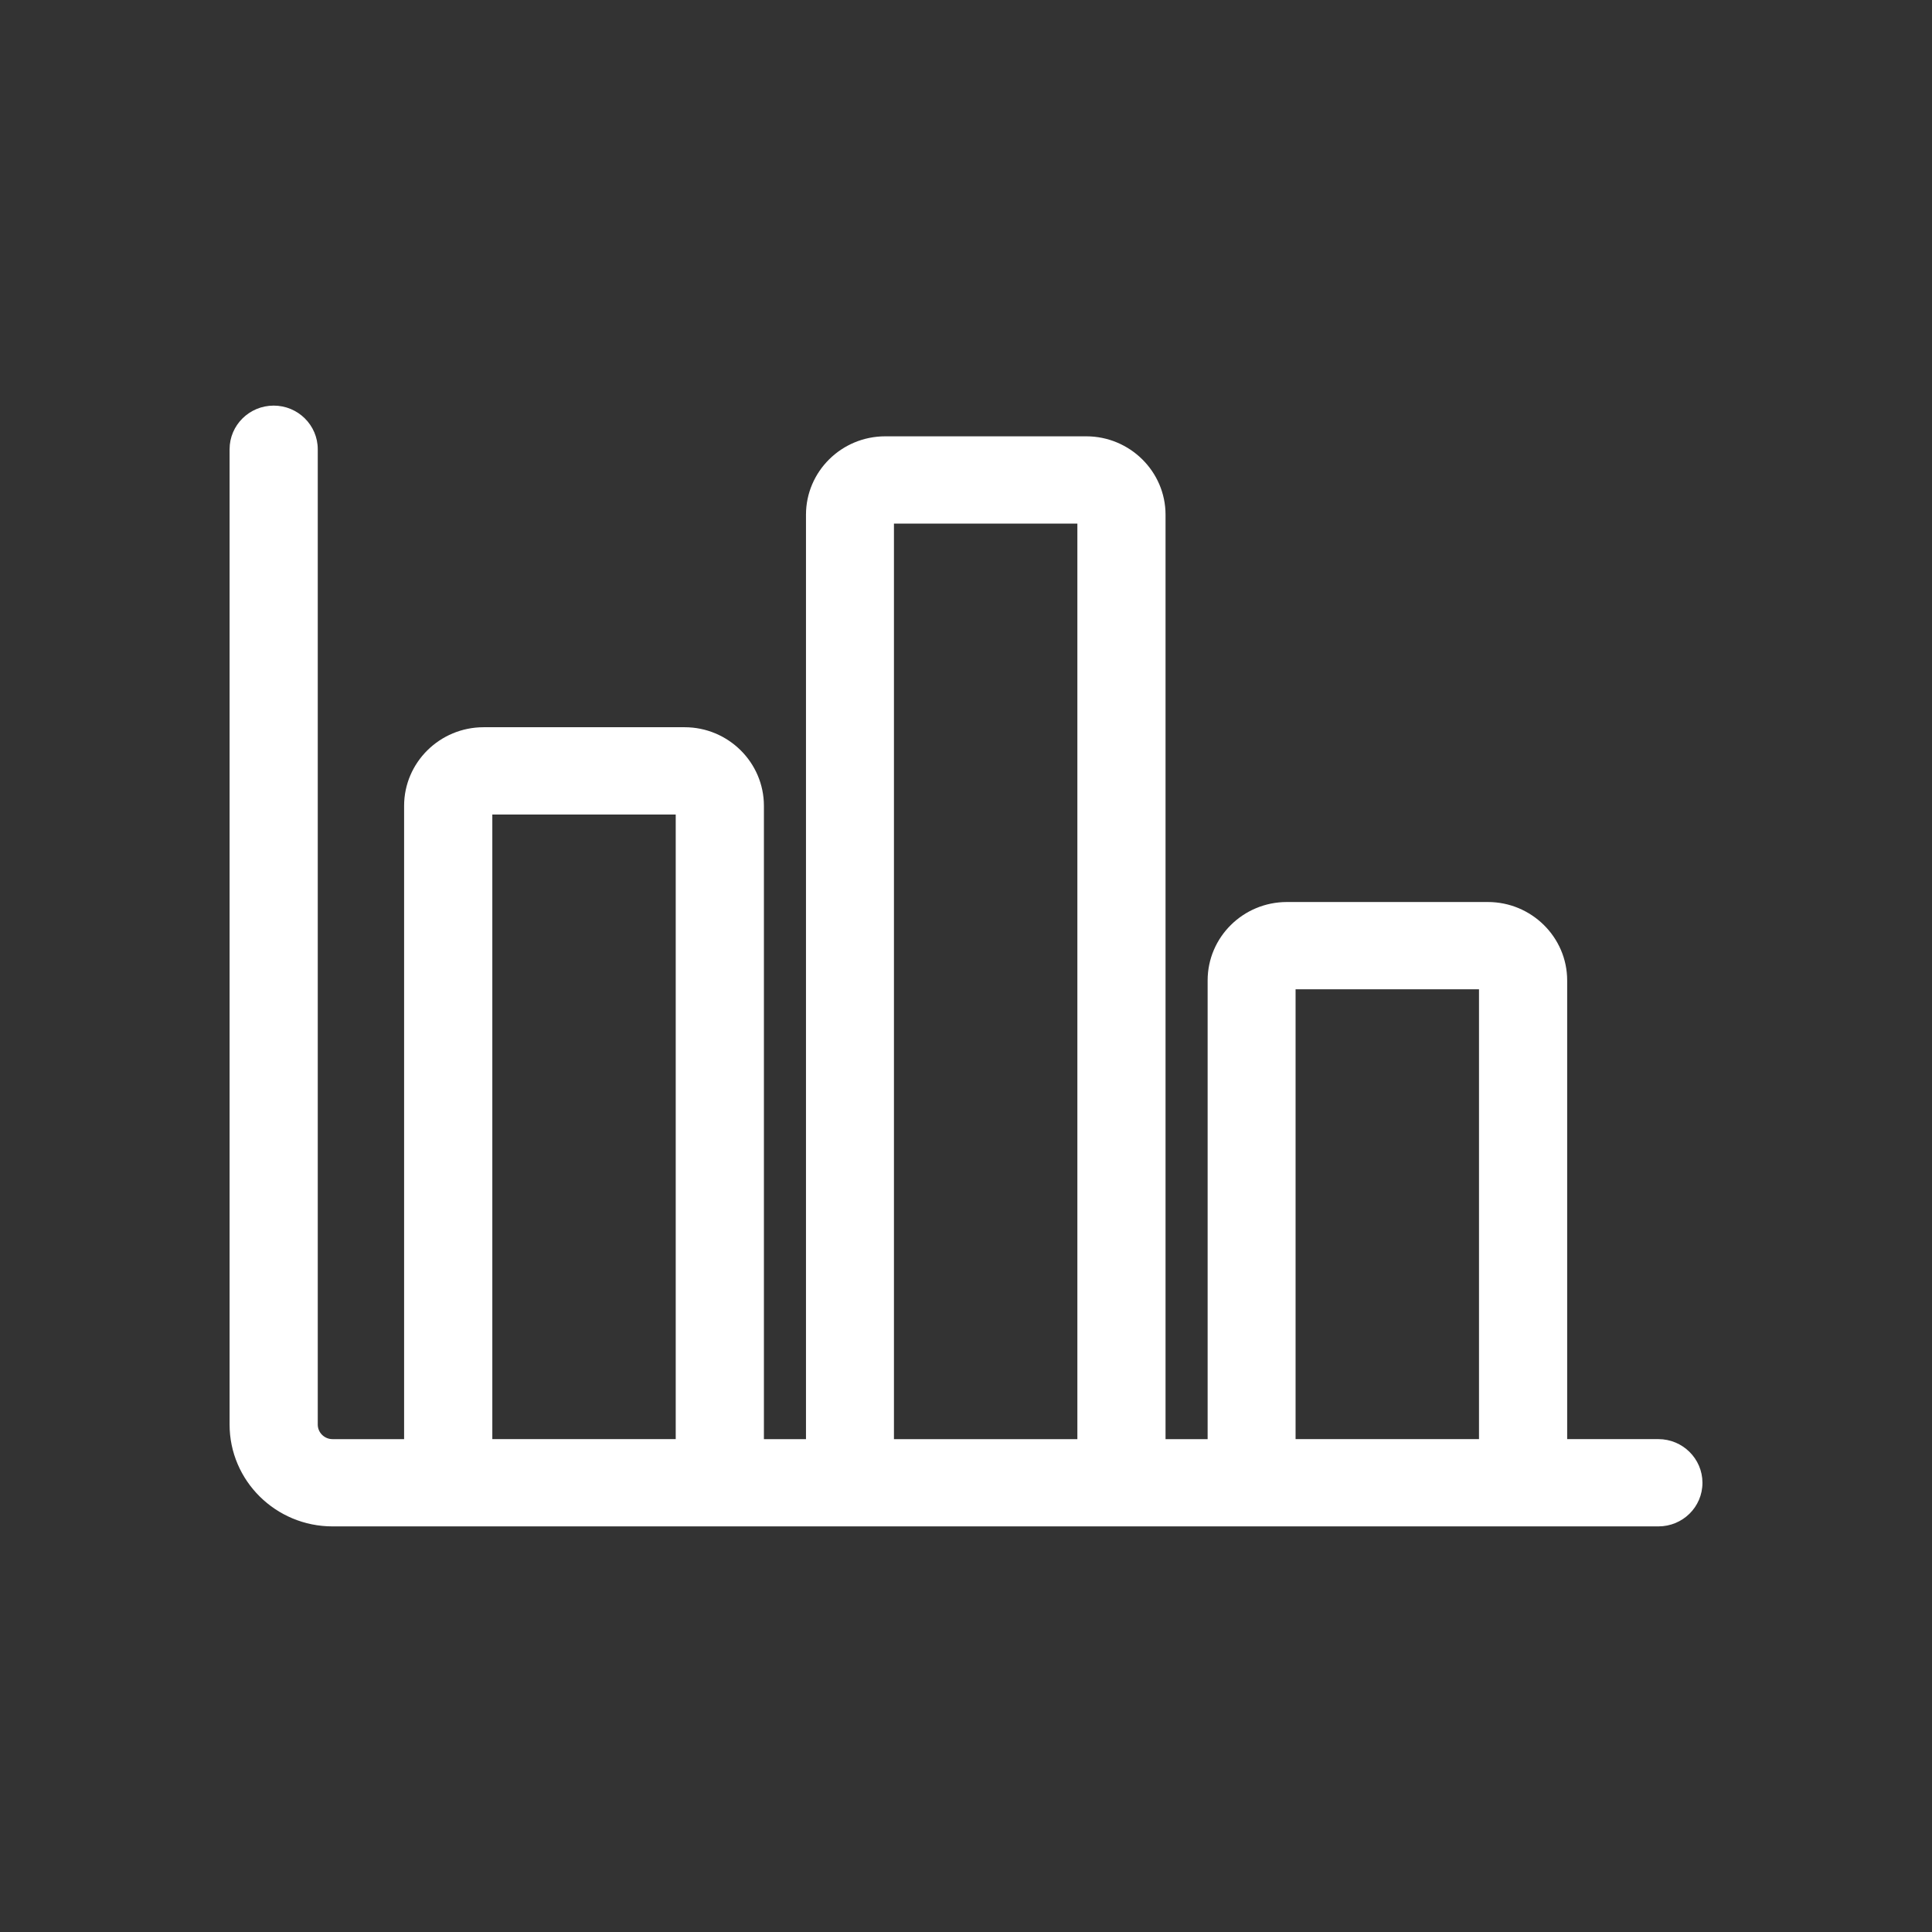
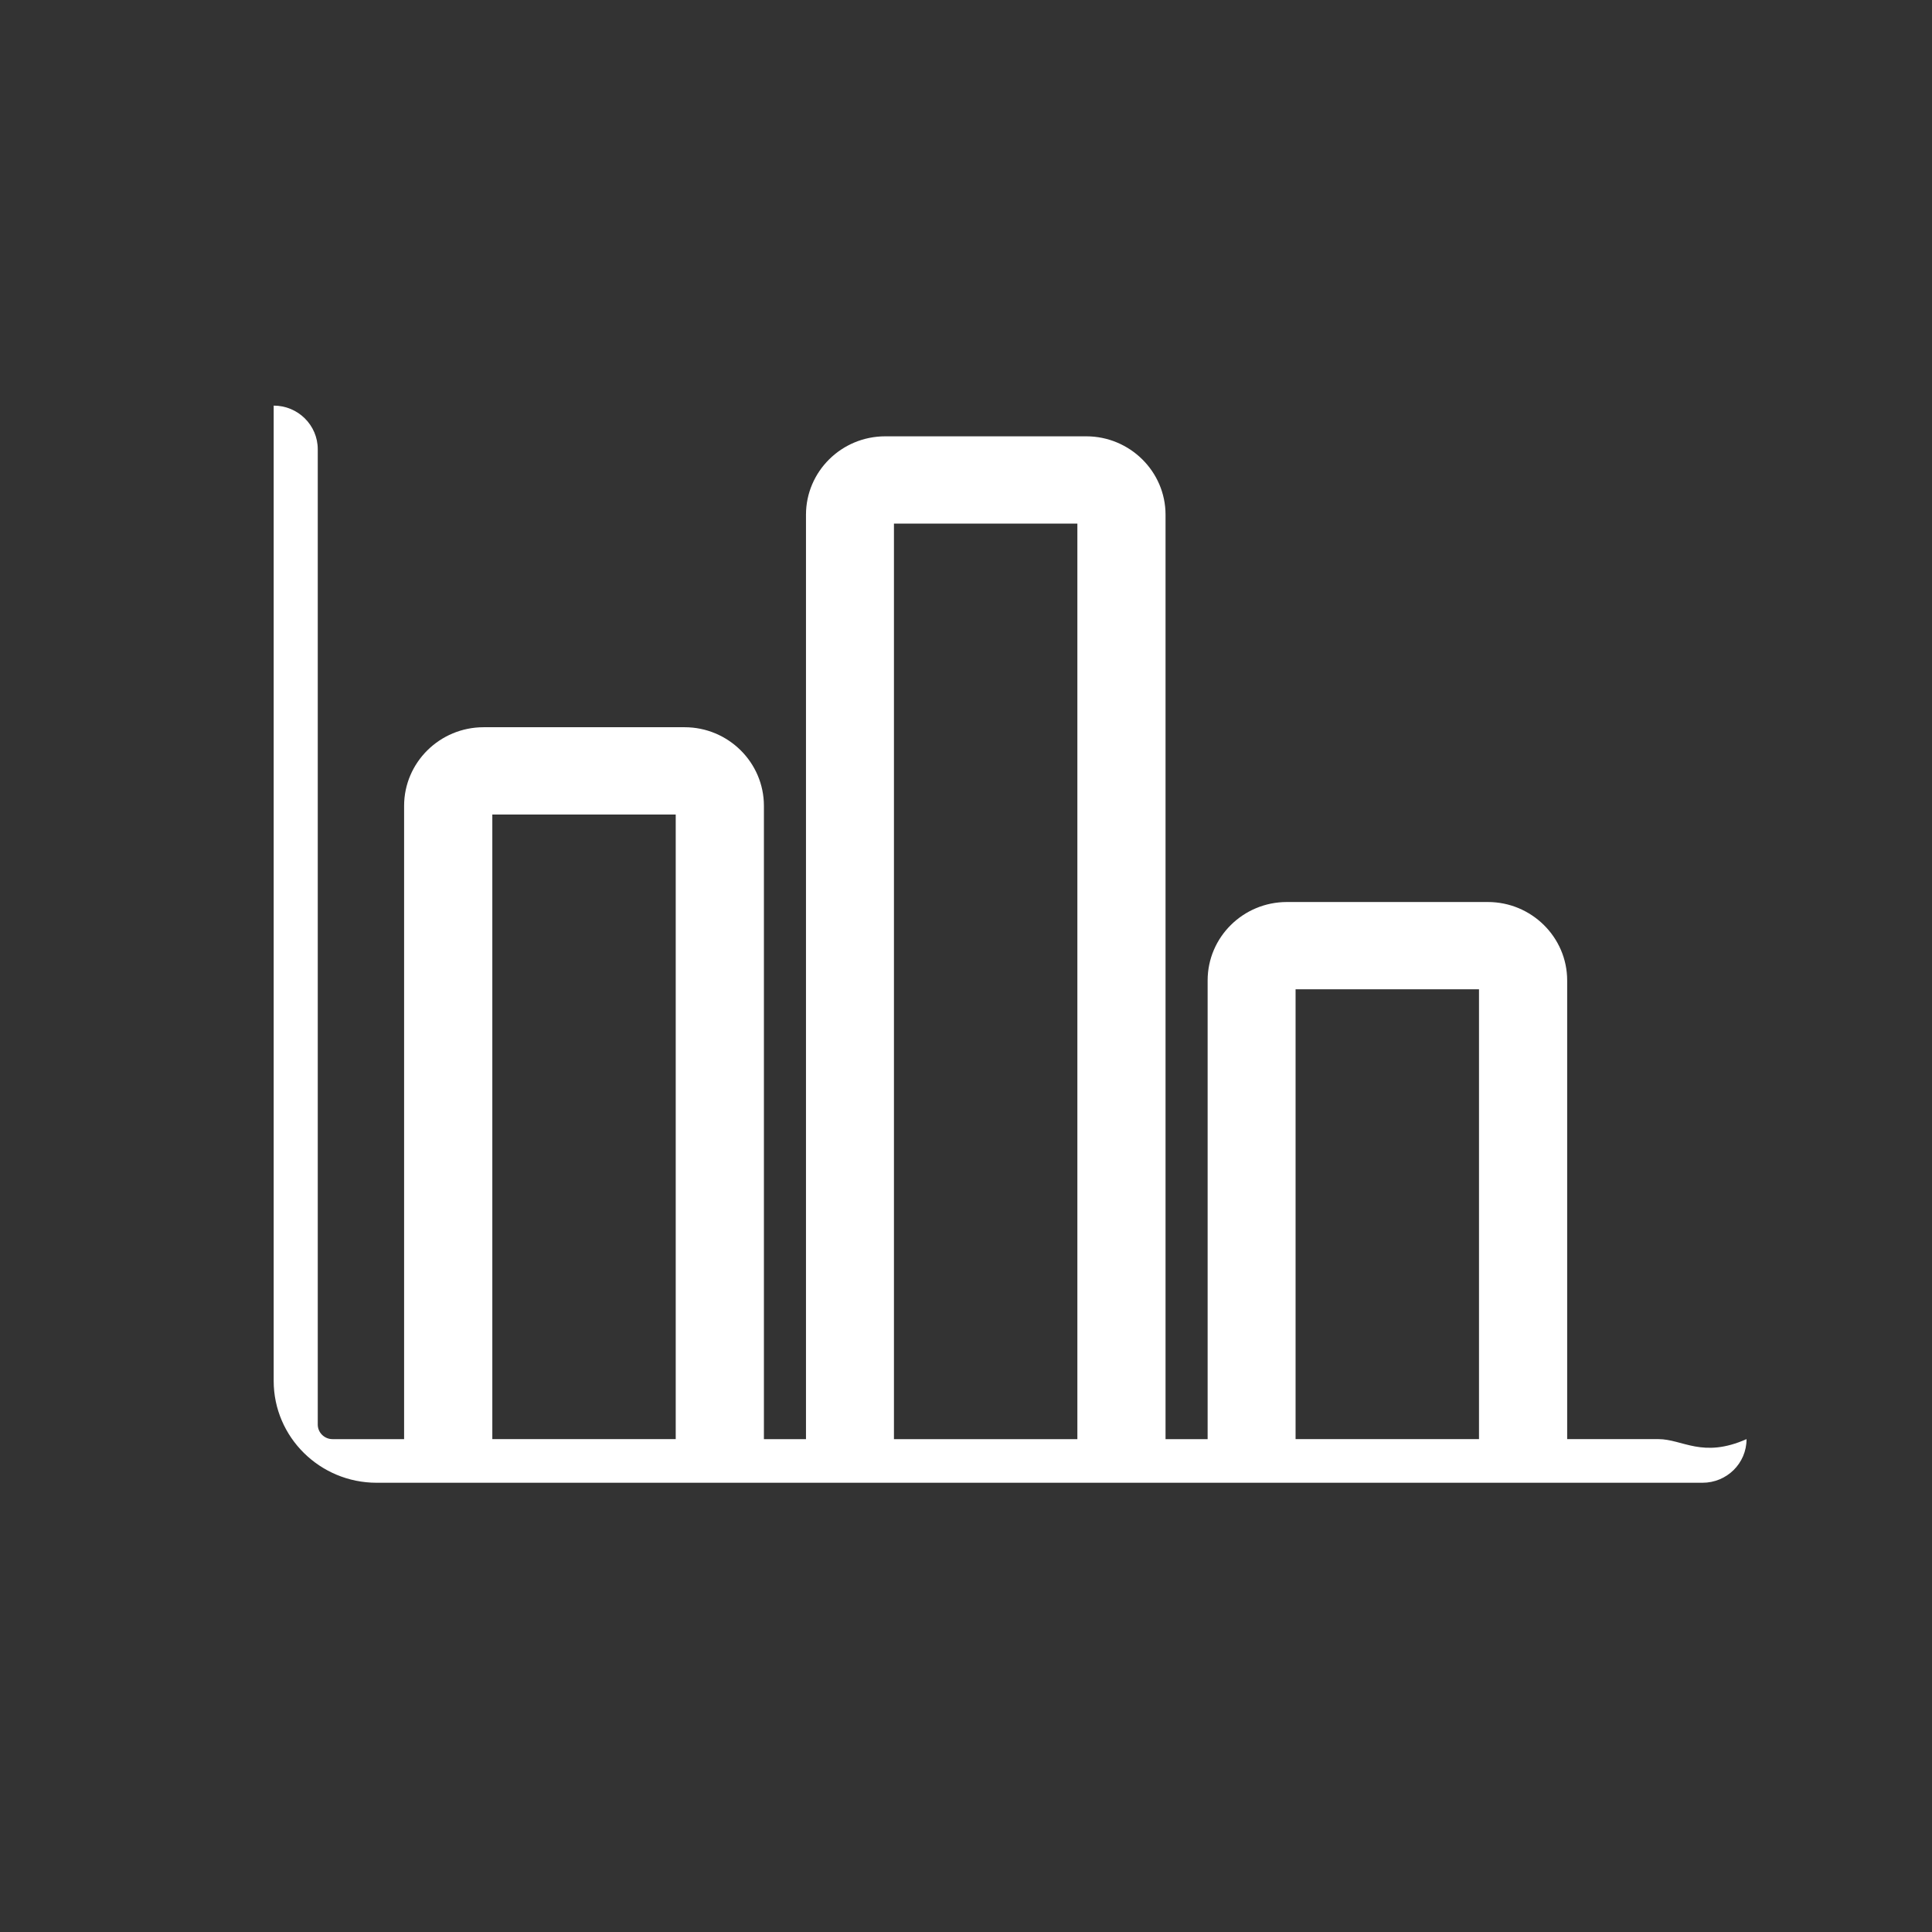
<svg xmlns="http://www.w3.org/2000/svg" version="1.1" id="Layer_1" x="0px" y="0px" width="85px" height="85px" viewBox="0 0 85 85" enable-background="new 0 0 85 85" xml:space="preserve">
  <rect x="0" y="0" width="85" height="85" fill="#333333" stroke="none" />
-   <path fill="#FFFFFF" d="M21.66,35.835h8.069v27.48H21.66V35.835z M39.33,23.035h8.07v40.281h-8.07V23.035z M57,43.525h8.07v19.79H57  V43.525z M72.961,63.315h-4.012V43.135c0-1.9-1.568-3.45-3.488-3.45h-8.842c-1.93,0-3.488,1.55-3.488,3.45v20.181h-1.852v-40.67  c0-1.9-1.568-3.45-3.49-3.45H38.95c-1.931,0-3.49,1.55-3.49,3.45v40.67h-1.851V35.455c0-1.91-1.569-3.46-3.489-3.46h-8.841  c-1.93,0-3.5,1.55-3.5,3.46v27.861H14.63c-0.36,0-0.65-0.291-0.65-0.641v-42.91c0-1.06-0.87-1.92-1.939-1.92  c-1.07,0-1.94,0.86-1.94,1.92v42.91c0,2.471,2.03,4.48,4.53,4.48h58.331c1.068,0,1.939-0.85,1.939-1.92  C74.9,64.175,74.029,63.315,72.961,63.315z" />
+   <path fill="#FFFFFF" d="M21.66,35.835h8.069v27.48H21.66V35.835z M39.33,23.035h8.07v40.281h-8.07V23.035z M57,43.525h8.07v19.79H57  V43.525z M72.961,63.315h-4.012V43.135c0-1.9-1.568-3.45-3.488-3.45h-8.842c-1.93,0-3.488,1.55-3.488,3.45v20.181h-1.852v-40.67  c0-1.9-1.568-3.45-3.49-3.45H38.95c-1.931,0-3.49,1.55-3.49,3.45v40.67h-1.851V35.455c0-1.91-1.569-3.46-3.489-3.46h-8.841  c-1.93,0-3.5,1.55-3.5,3.46v27.861H14.63c-0.36,0-0.65-0.291-0.65-0.641v-42.91c0-1.06-0.87-1.92-1.939-1.92  v42.91c0,2.471,2.03,4.48,4.53,4.48h58.331c1.068,0,1.939-0.85,1.939-1.92  C74.9,64.175,74.029,63.315,72.961,63.315z" />
</svg>